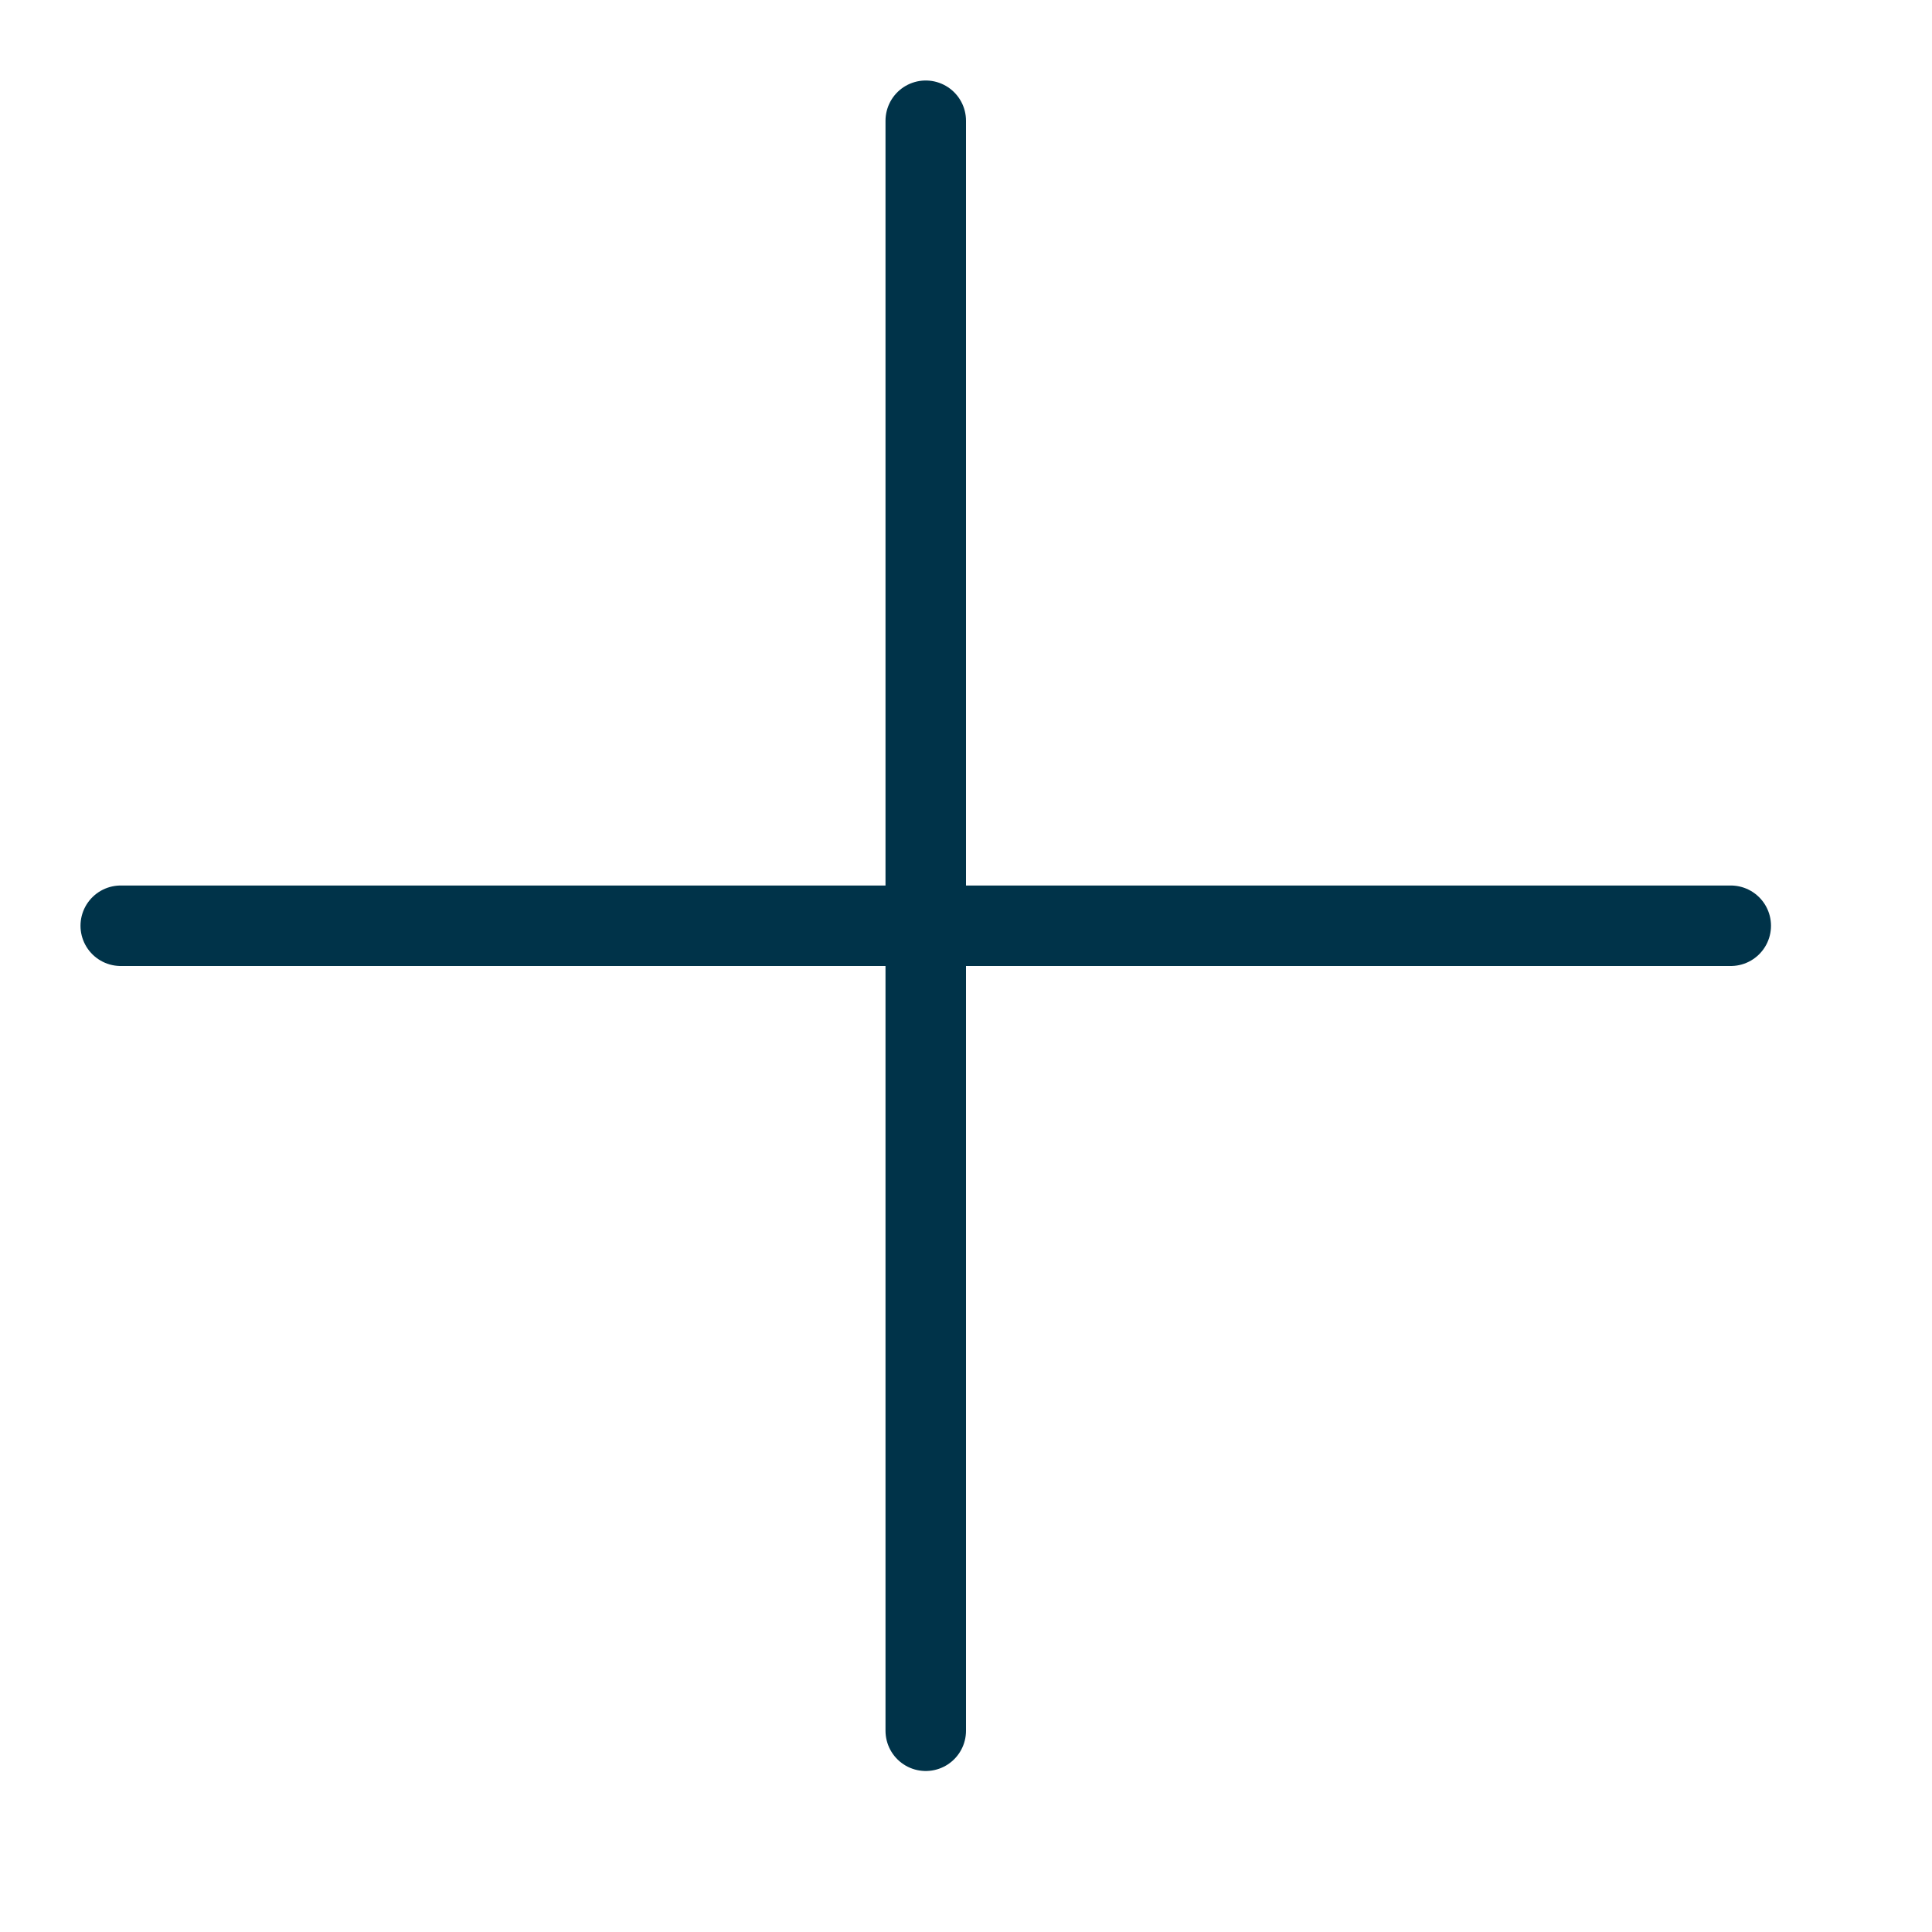
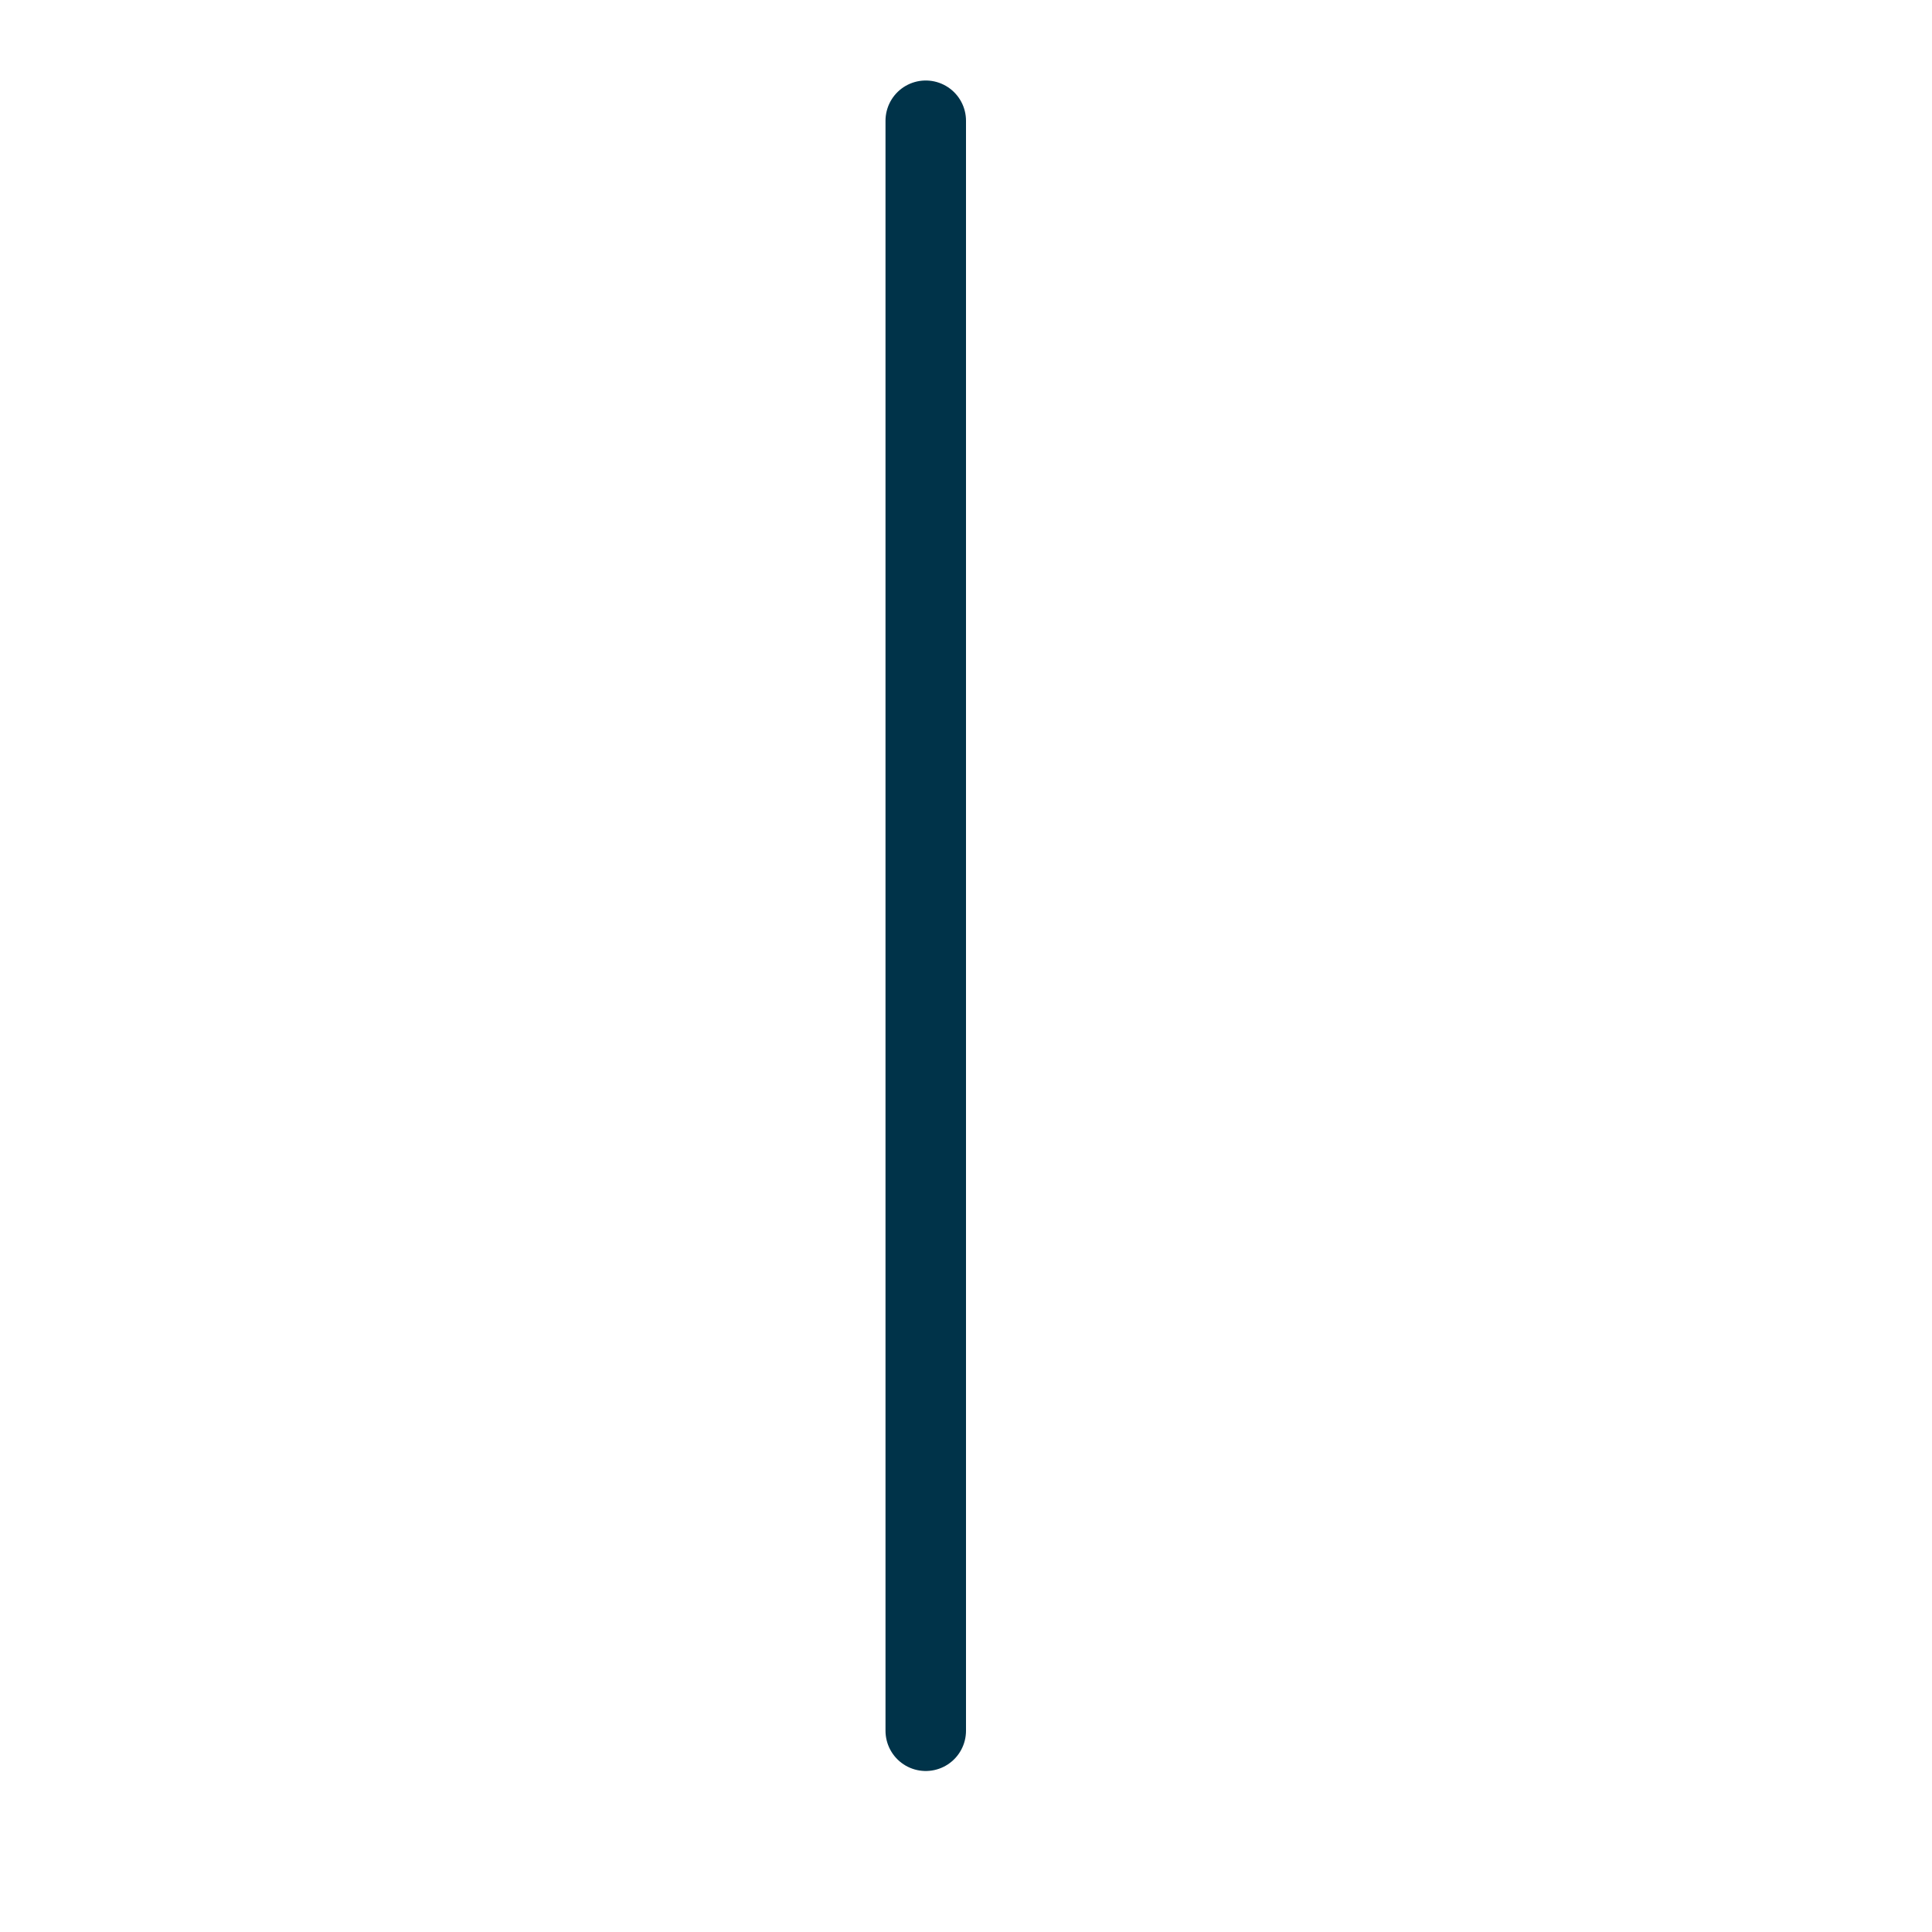
<svg xmlns="http://www.w3.org/2000/svg" width="72px" height="72px" viewBox="0 0 72 72" version="1.1">
  <title>Graphical Icons/NeutralSlate/plus</title>
  <desc>Created with Sketch.</desc>
  <defs />
  <g id="Graphical-Icons/NeutralSlate/plus" stroke="none" stroke-width="1" fill="none" fill-rule="evenodd">
    <g id="icon-plus">
      <g>
-         <rect id="bound" x="0" y="0" width="72" height="72" />
-         <path d="M4.5,34.5 L64.5,34.5" id="Line-16" stroke="#003349" stroke-width="3" stroke-linecap="round" stroke-linejoin="round" />
        <path d="M34.5,4.5 L34.5,64.5" id="Line-17" stroke="#003349" stroke-width="3" stroke-linecap="round" stroke-linejoin="round" />
      </g>
    </g>
  </g>
</svg>